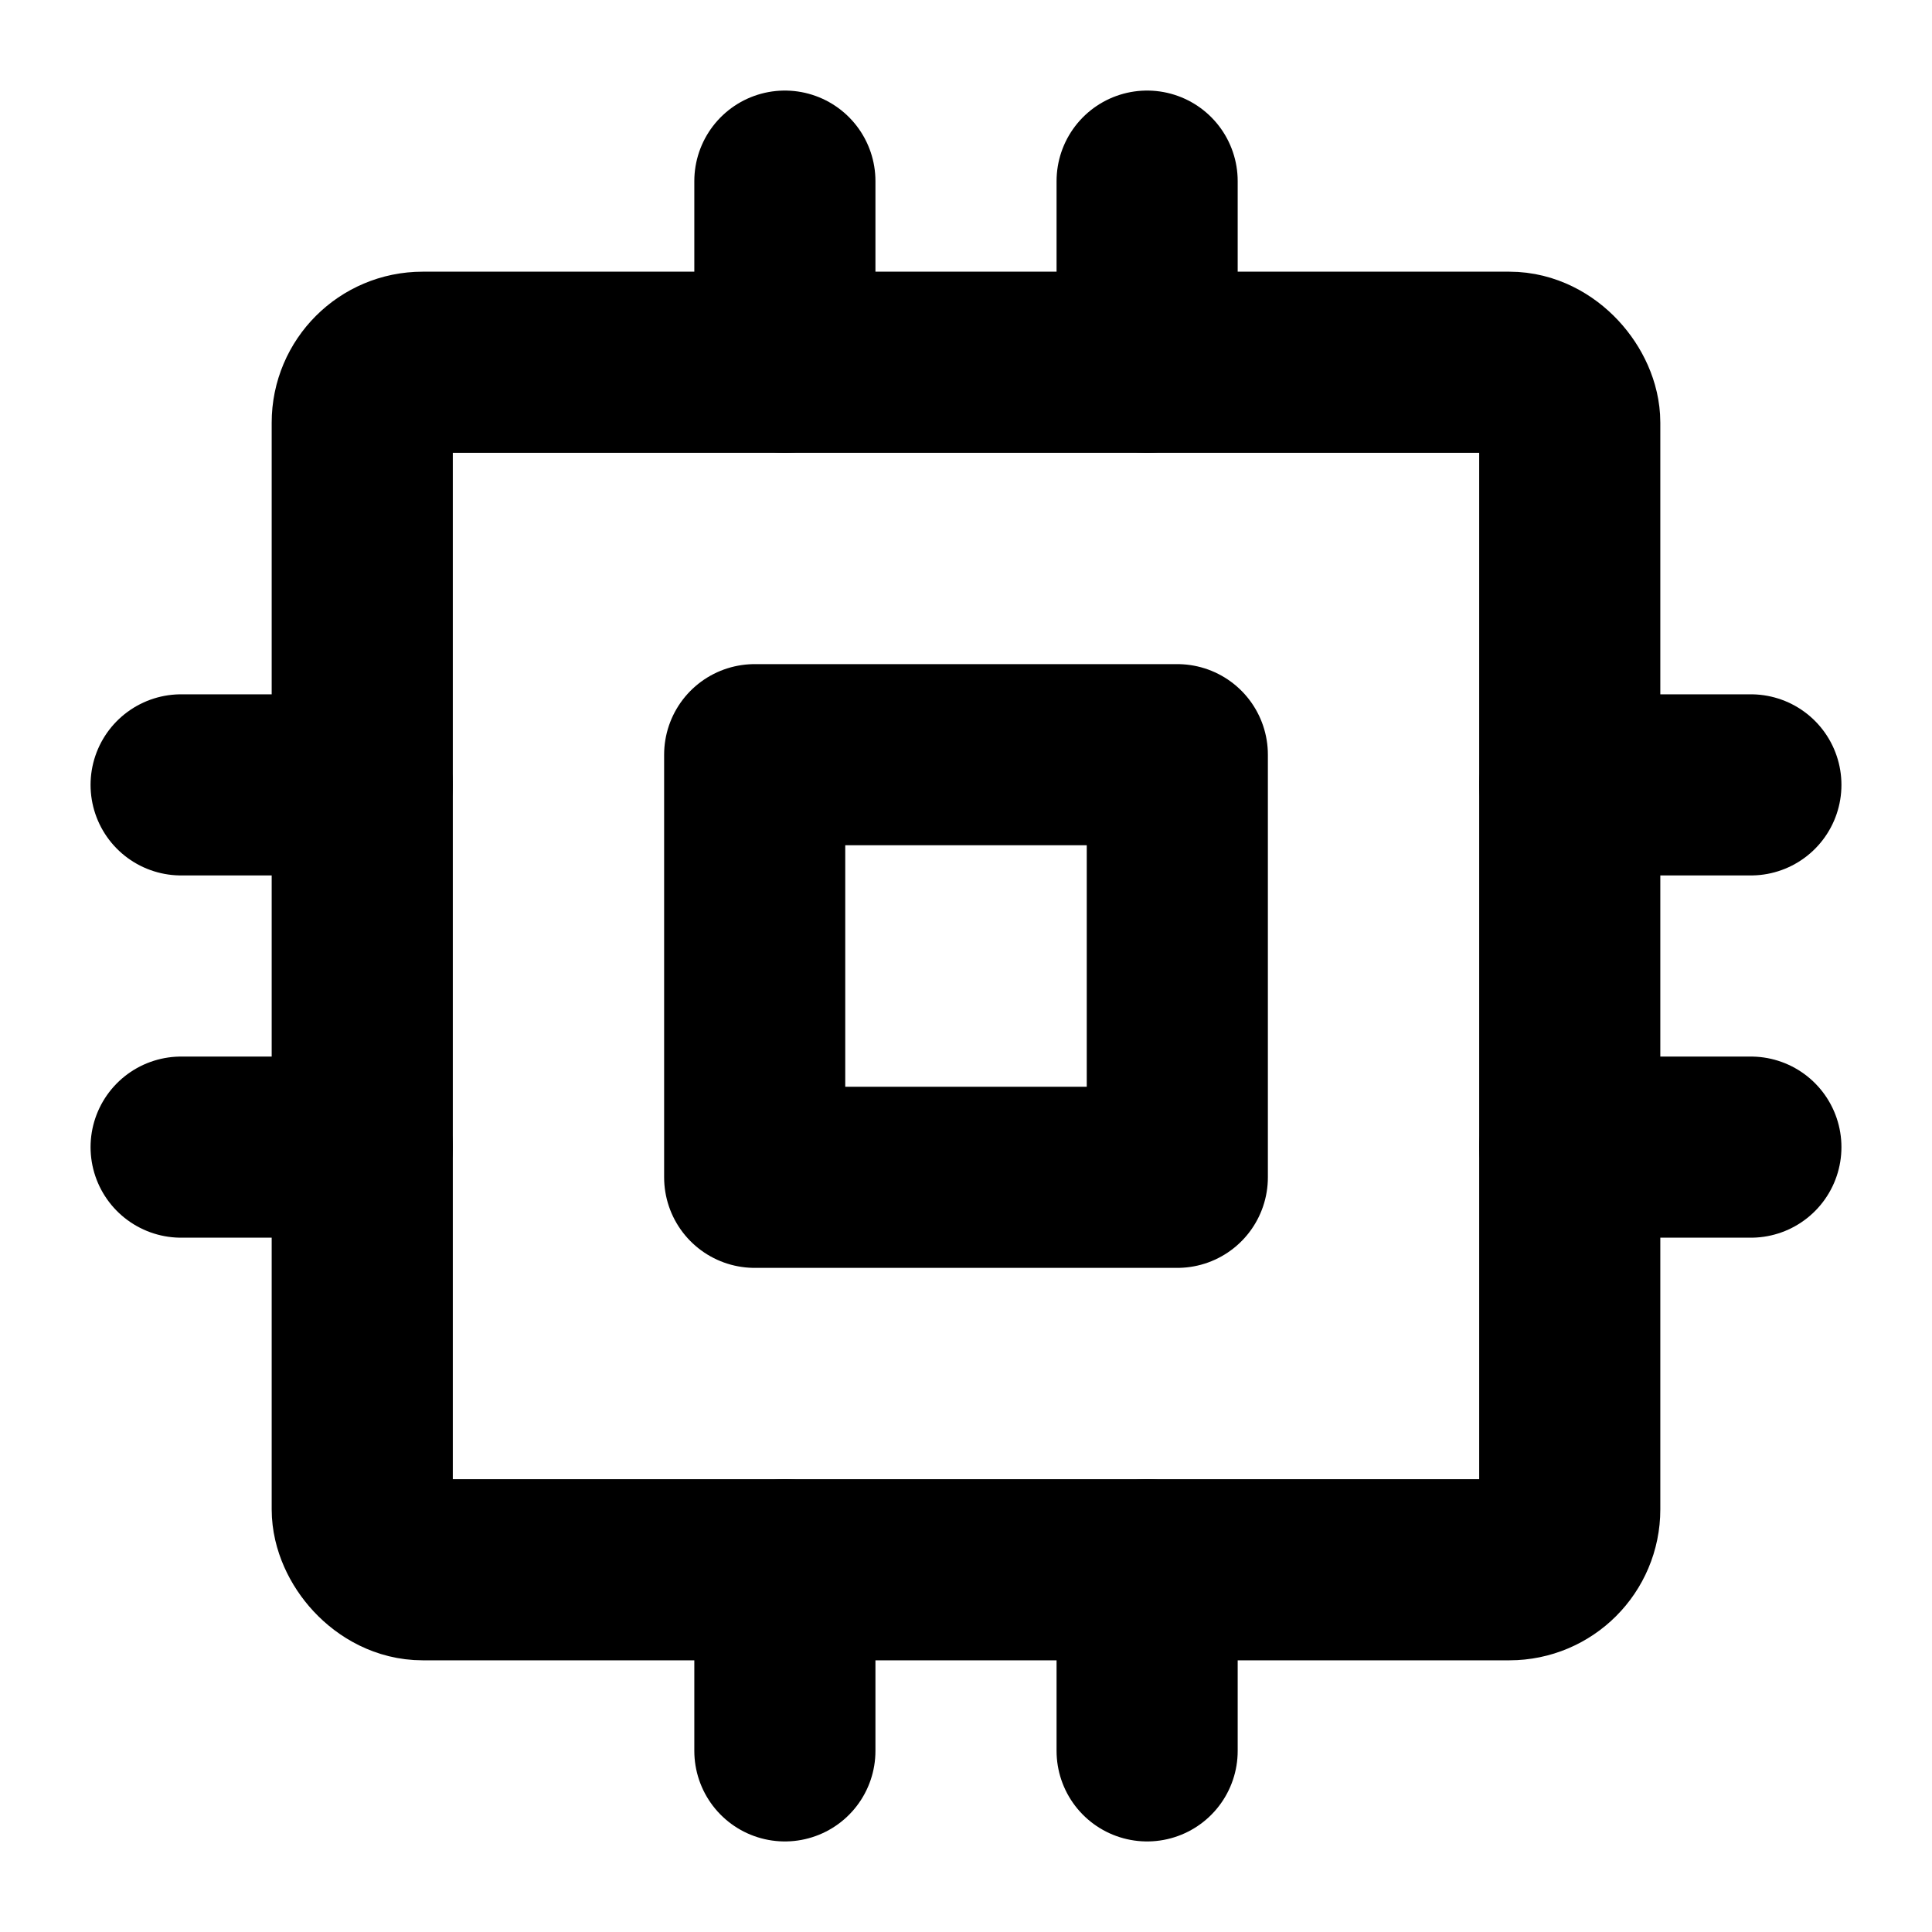
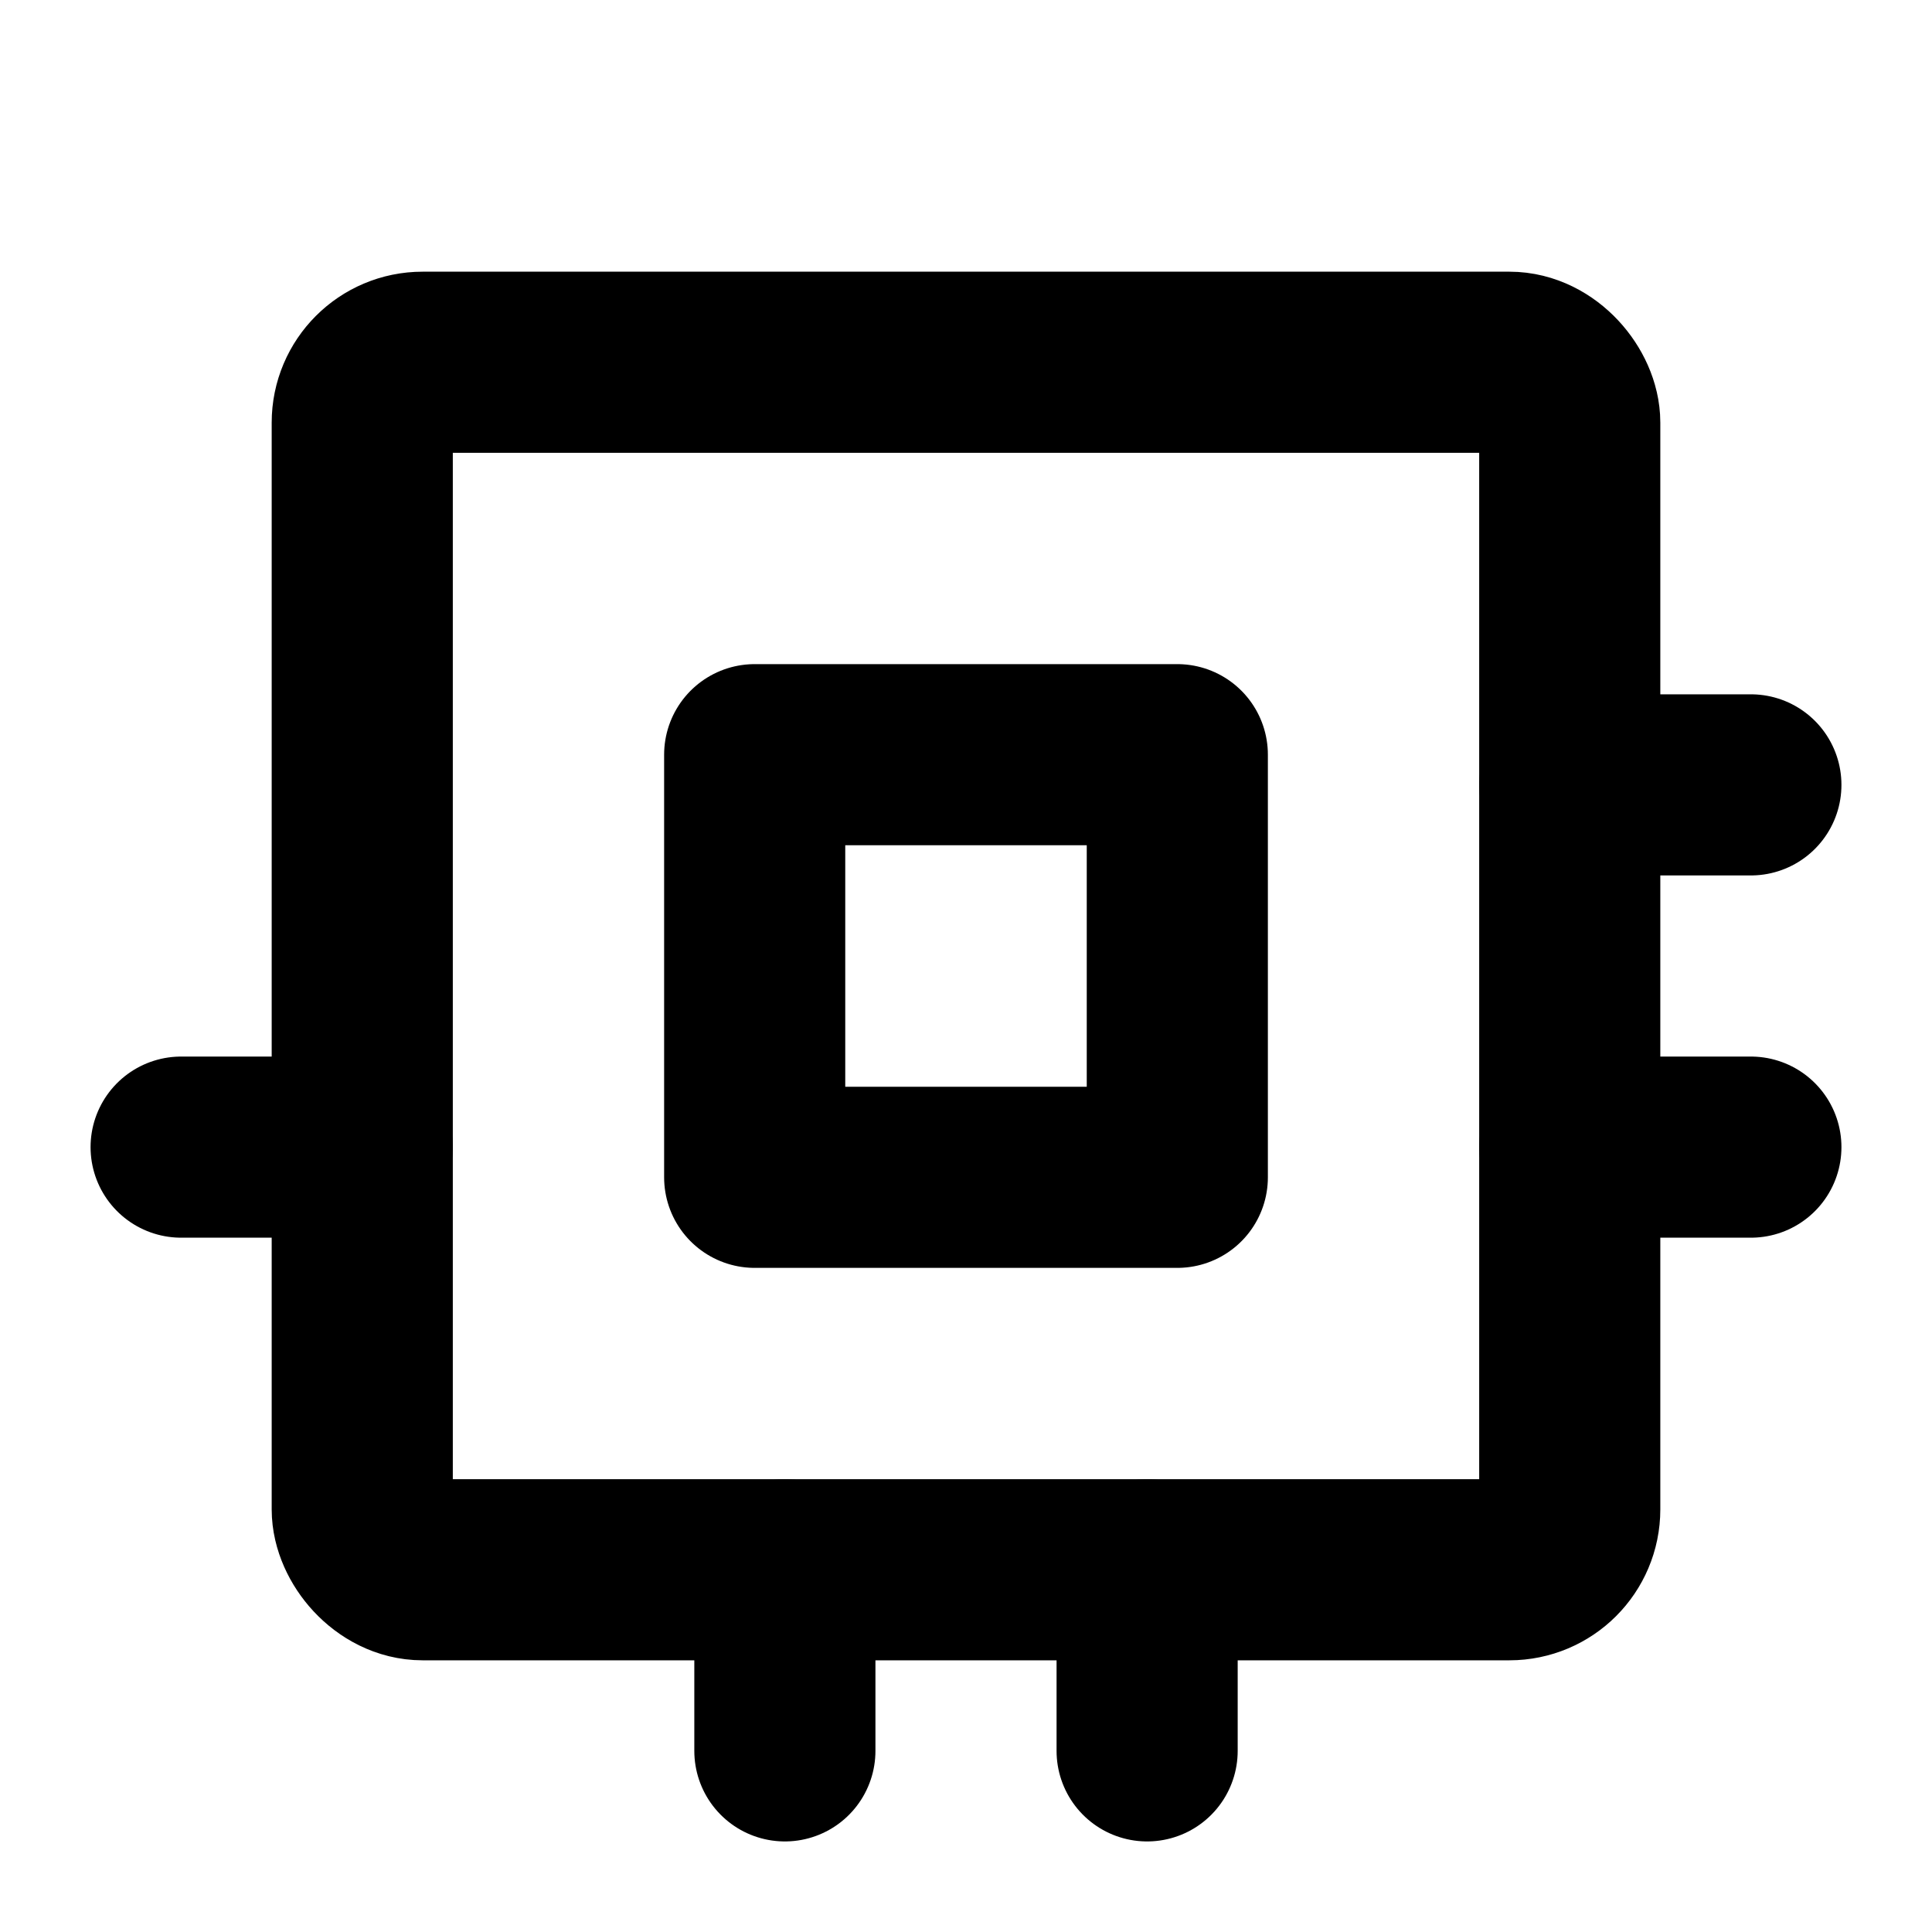
<svg xmlns="http://www.w3.org/2000/svg" viewBox="0 0 256 256">
  <rect width="256" height="256" fill="none" />
  <rect x="100" y="100" width="56" height="56" fill="none" stroke="#000" stroke-linecap="round" stroke-linejoin="round" stroke-width="24" />
  <rect x="48" y="48" width="160" height="160" rx="8" fill="none" stroke="#000" stroke-linecap="round" stroke-linejoin="round" stroke-width="24" />
  <line x1="208" y1="104" x2="232" y2="104" fill="none" stroke="#000" stroke-linecap="round" stroke-linejoin="round" stroke-width="24" />
  <line x1="208" y1="152" x2="232" y2="152" fill="none" stroke="#000" stroke-linecap="round" stroke-linejoin="round" stroke-width="24" />
-   <line x1="24" y1="104" x2="48" y2="104" fill="none" stroke="#000" stroke-linecap="round" stroke-linejoin="round" stroke-width="24" />
  <line x1="24" y1="152" x2="48" y2="152" fill="none" stroke="#000" stroke-linecap="round" stroke-linejoin="round" stroke-width="24" />
  <line x1="152" y1="208" x2="152" y2="232" fill="none" stroke="#000" stroke-linecap="round" stroke-linejoin="round" stroke-width="24" />
  <line x1="104" y1="208" x2="104" y2="232" fill="none" stroke="#000" stroke-linecap="round" stroke-linejoin="round" stroke-width="24" />
-   <line x1="152" y1="24" x2="152" y2="48" fill="none" stroke="#000" stroke-linecap="round" stroke-linejoin="round" stroke-width="24" />
-   <line x1="104" y1="24" x2="104" y2="48" fill="none" stroke="#000" stroke-linecap="round" stroke-linejoin="round" stroke-width="24" />
</svg>